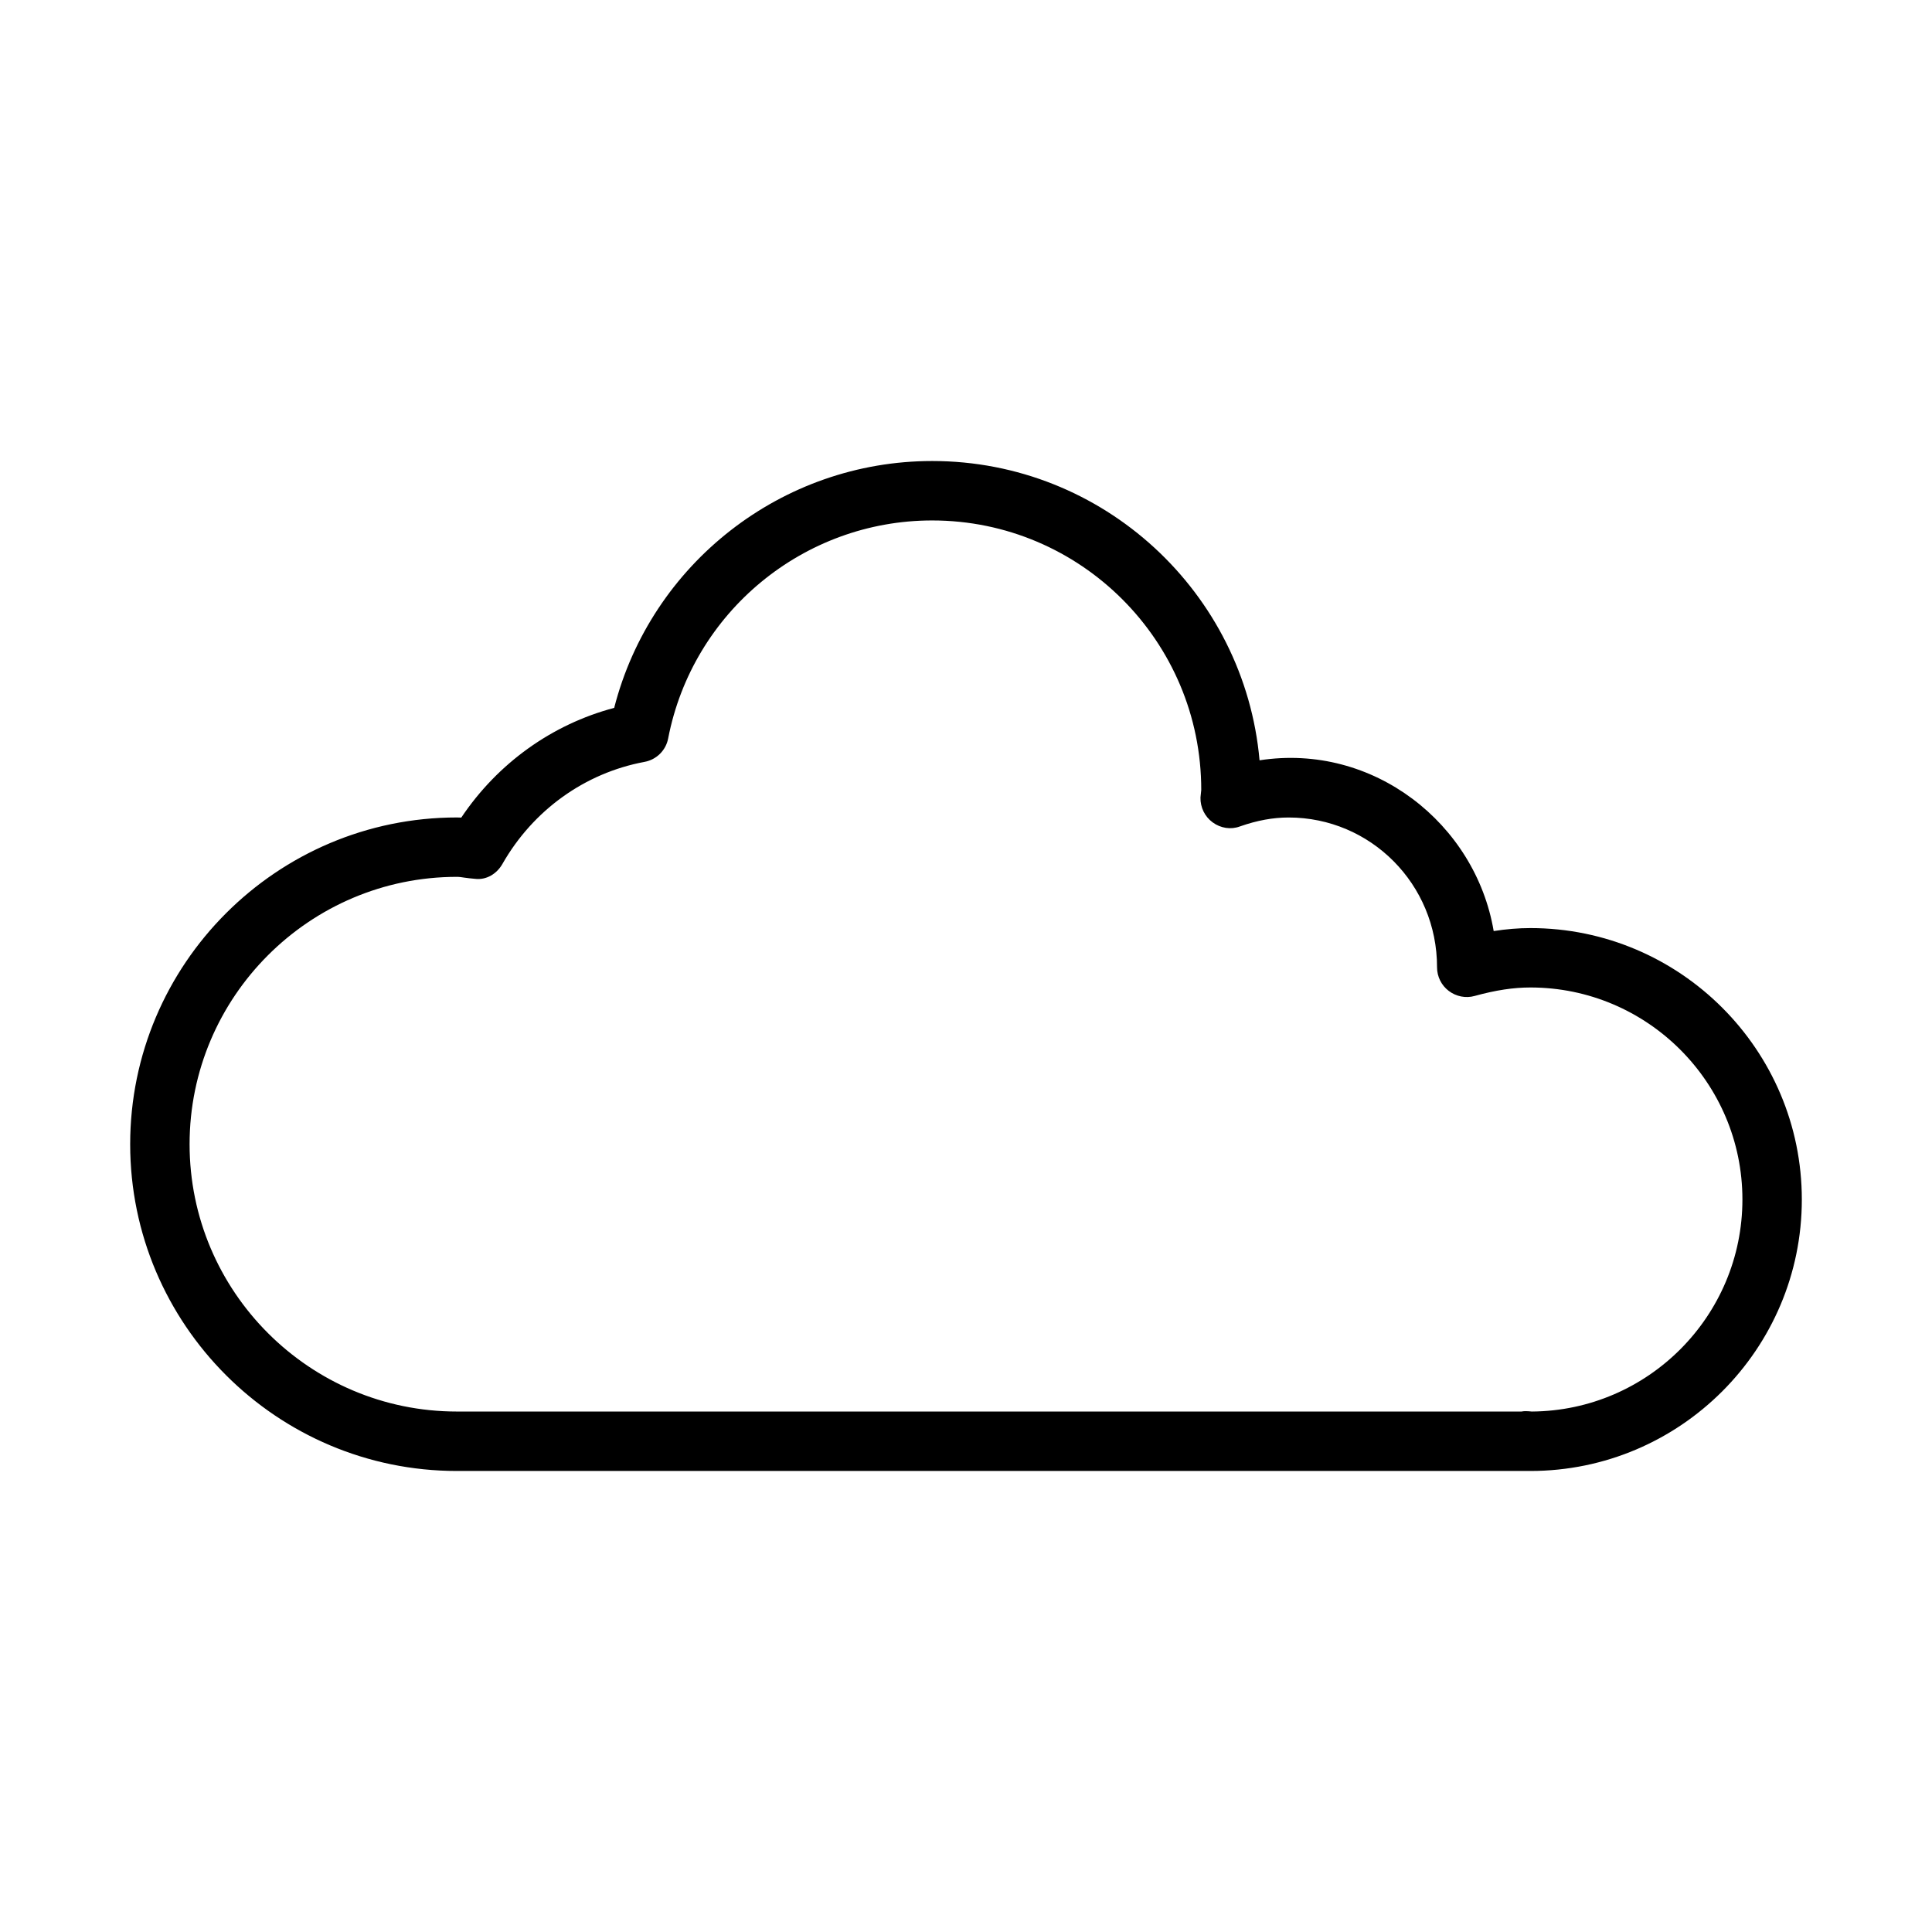
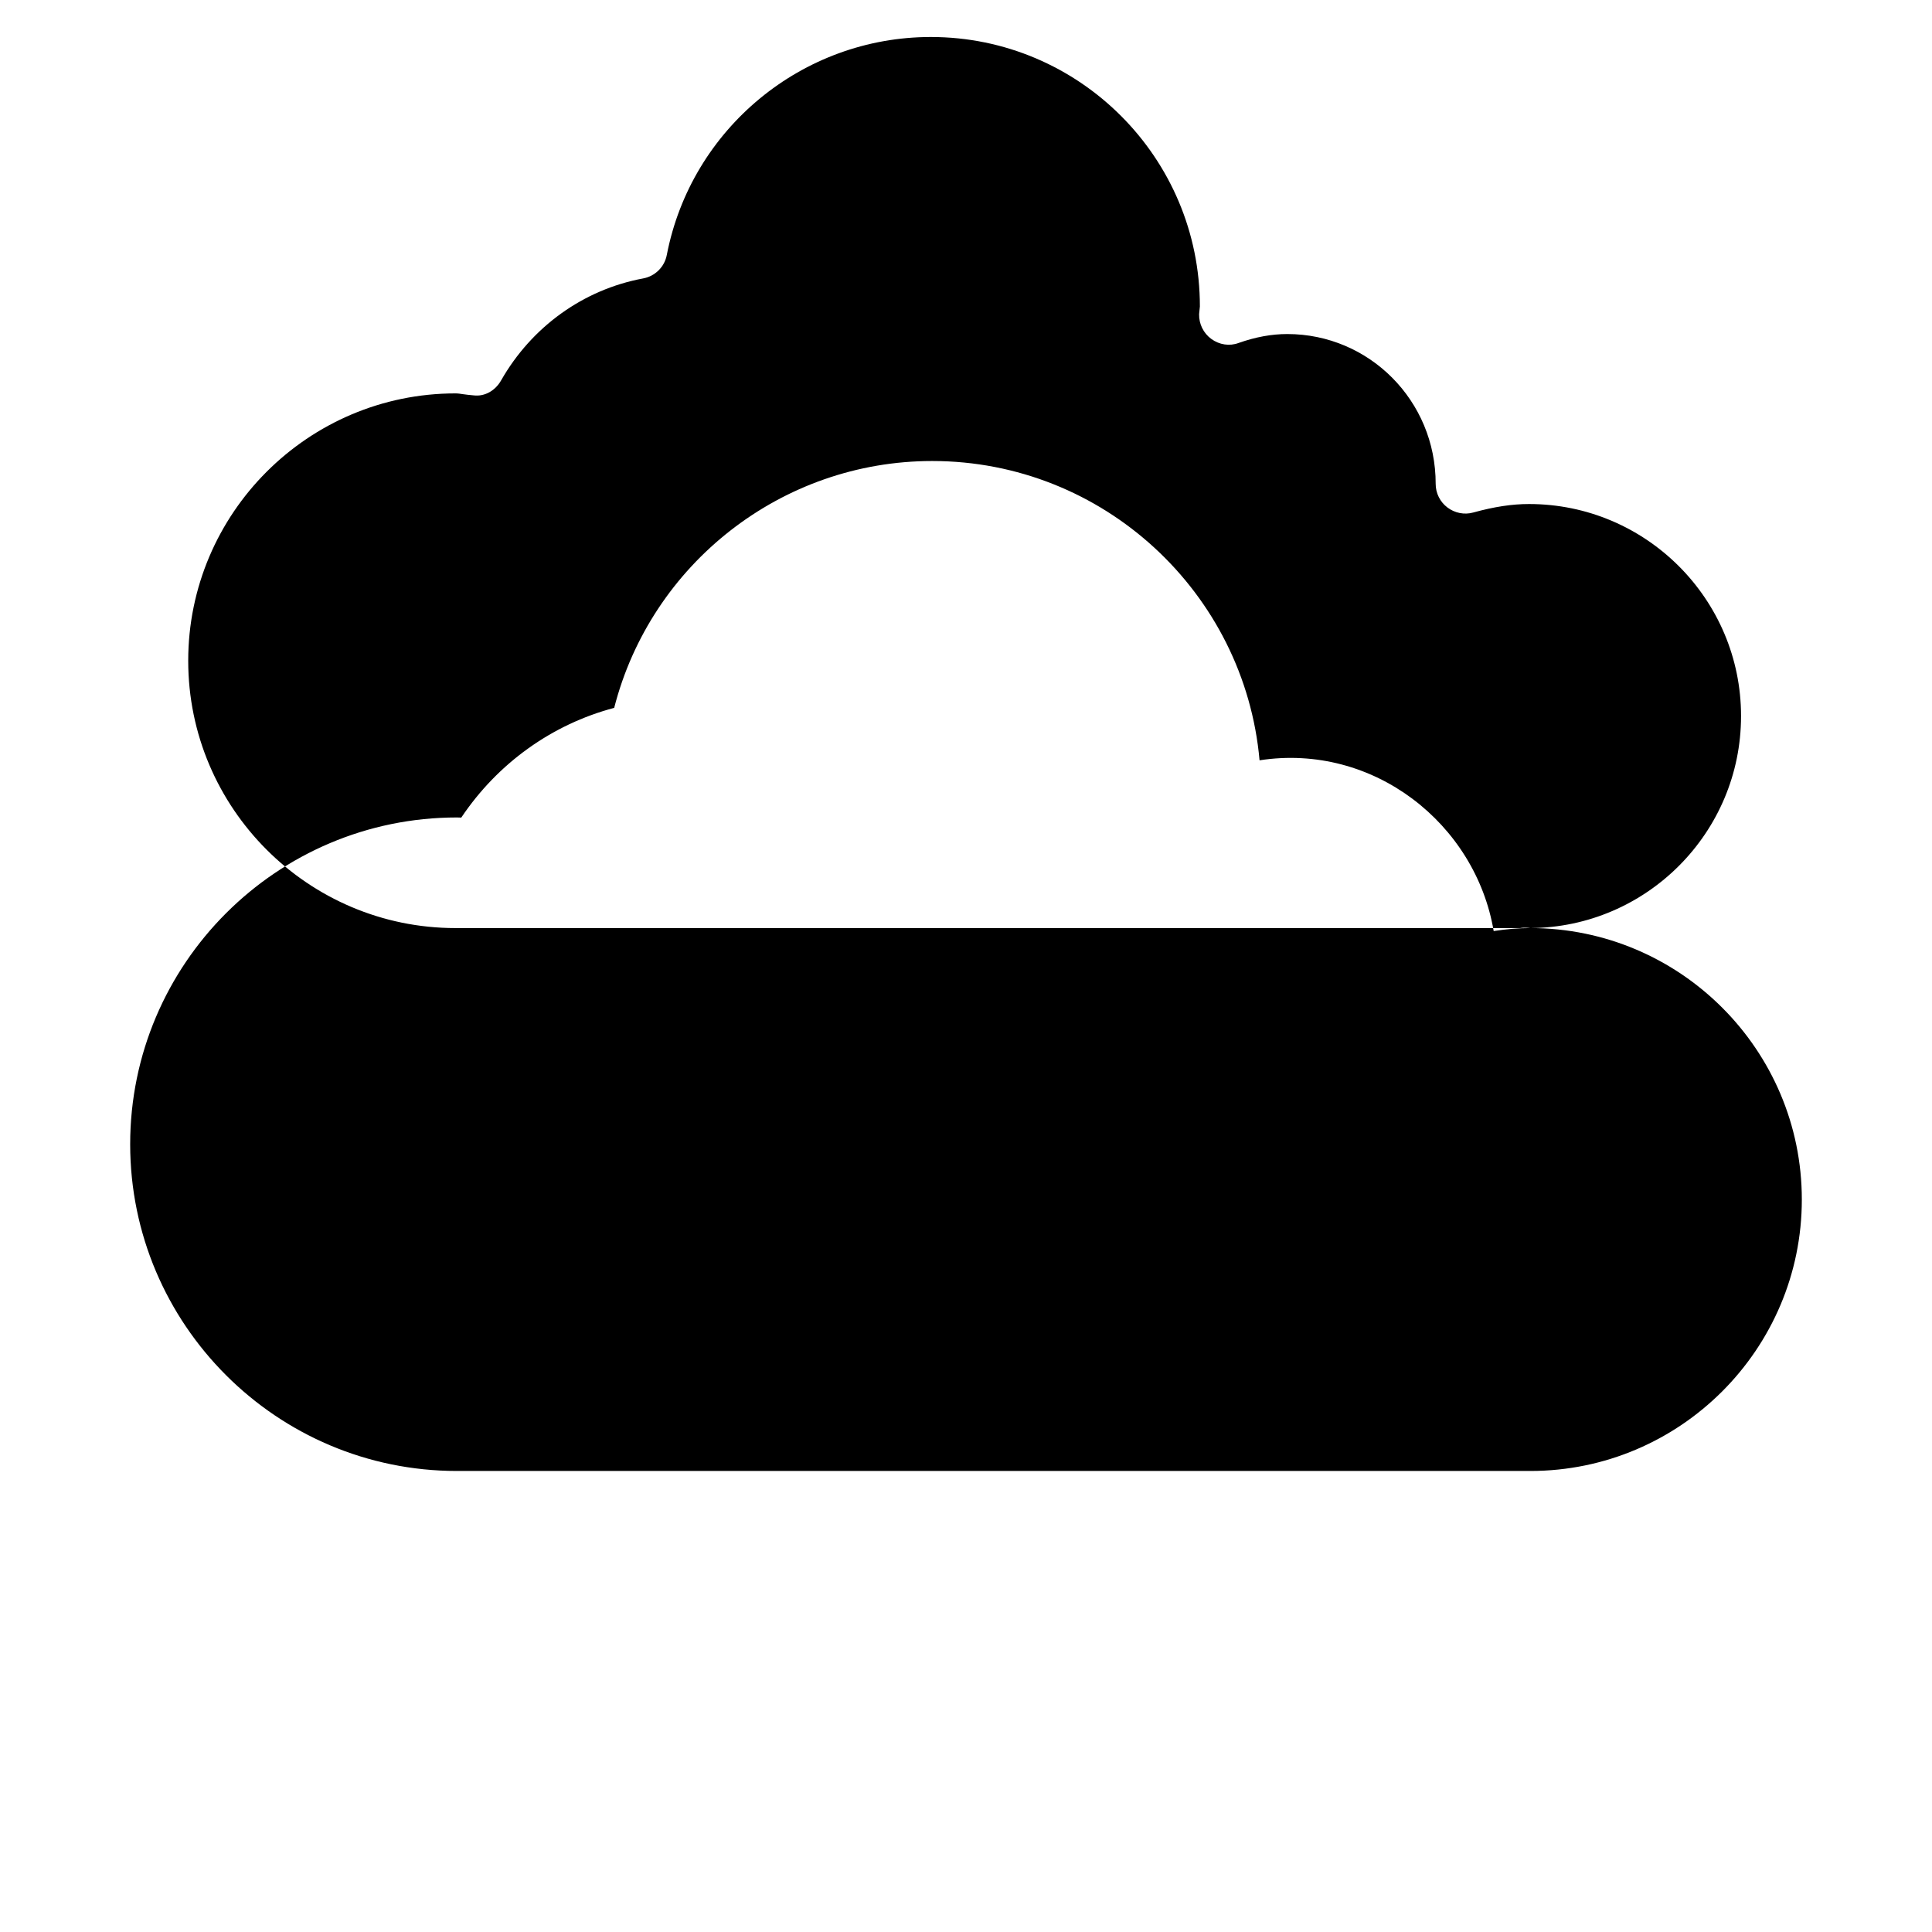
<svg xmlns="http://www.w3.org/2000/svg" fill="#000000" width="800px" height="800px" version="1.1" viewBox="144 144 512 512">
-   <path d="m549.57 389.95c-3.18 0-6.375 0.27-9.73 0.789-4.816-28.449-31.883-49.91-62.047-45.25-3.949-44.383-41.344-79.316-86.75-79.316-39.863 0-74.5 27.223-84.277 65.418-16.516 4.375-30.891 14.703-40.523 29.078-0.379-0.02-0.758-0.035-1.152-0.035-47.75 0-86.594 38.855-86.594 86.594 0 47.734 38.84 86.594 86.594 86.594h283.39 1.086c39.66 0 71.934-32.273 71.934-71.934s-32.273-71.938-71.934-71.938zm0.363 128.12c-1.086-0.109-2.016-0.156-2.723 0h-282.12c-39.062 0-70.848-31.789-70.848-70.848 0-39.062 31.789-70.848 70.848-70.848 0.66 0 1.309 0.109 1.938 0.203 0.945 0.125 1.875 0.25 2.816 0.316 3.055 0.395 5.84-1.34 7.32-3.969 8.109-14.219 21.82-24.074 37.629-27.016 3.18-0.582 5.684-3.055 6.281-6.234 6.473-33.457 35.879-57.75 69.965-57.75 39.344 0 71.336 31.992 71.305 71.414-0.047 0.316-0.188 1.699-0.203 2.016-0.062 2.598 1.133 5.055 3.227 6.582 2.109 1.543 4.816 1.984 7.242 1.07 4.566-1.605 8.785-2.363 12.895-2.363 21.695 0 39.359 17.648 39.328 39.707 0 2.457 1.148 4.769 3.102 6.25 1.953 1.48 4.504 2 6.848 1.34 5.606-1.543 10.297-2.25 14.785-2.25 30.984 0 56.191 25.207 56.191 56.176 0.004 30.887-25.016 56-55.824 56.203z" />
+   <path d="m549.57 389.95c-3.18 0-6.375 0.27-9.73 0.789-4.816-28.449-31.883-49.91-62.047-45.25-3.949-44.383-41.344-79.316-86.75-79.316-39.863 0-74.5 27.223-84.277 65.418-16.516 4.375-30.891 14.703-40.523 29.078-0.379-0.02-0.758-0.035-1.152-0.035-47.75 0-86.594 38.855-86.594 86.594 0 47.734 38.84 86.594 86.594 86.594h283.39 1.086c39.66 0 71.934-32.273 71.934-71.934s-32.273-71.938-71.934-71.938zc-1.086-0.109-2.016-0.156-2.723 0h-282.12c-39.062 0-70.848-31.789-70.848-70.848 0-39.062 31.789-70.848 70.848-70.848 0.66 0 1.309 0.109 1.938 0.203 0.945 0.125 1.875 0.25 2.816 0.316 3.055 0.395 5.84-1.34 7.32-3.969 8.109-14.219 21.82-24.074 37.629-27.016 3.18-0.582 5.684-3.055 6.281-6.234 6.473-33.457 35.879-57.75 69.965-57.75 39.344 0 71.336 31.992 71.305 71.414-0.047 0.316-0.188 1.699-0.203 2.016-0.062 2.598 1.133 5.055 3.227 6.582 2.109 1.543 4.816 1.984 7.242 1.07 4.566-1.605 8.785-2.363 12.895-2.363 21.695 0 39.359 17.648 39.328 39.707 0 2.457 1.148 4.769 3.102 6.25 1.953 1.48 4.504 2 6.848 1.34 5.606-1.543 10.297-2.25 14.785-2.25 30.984 0 56.191 25.207 56.191 56.176 0.004 30.887-25.016 56-55.824 56.203z" />
</svg>